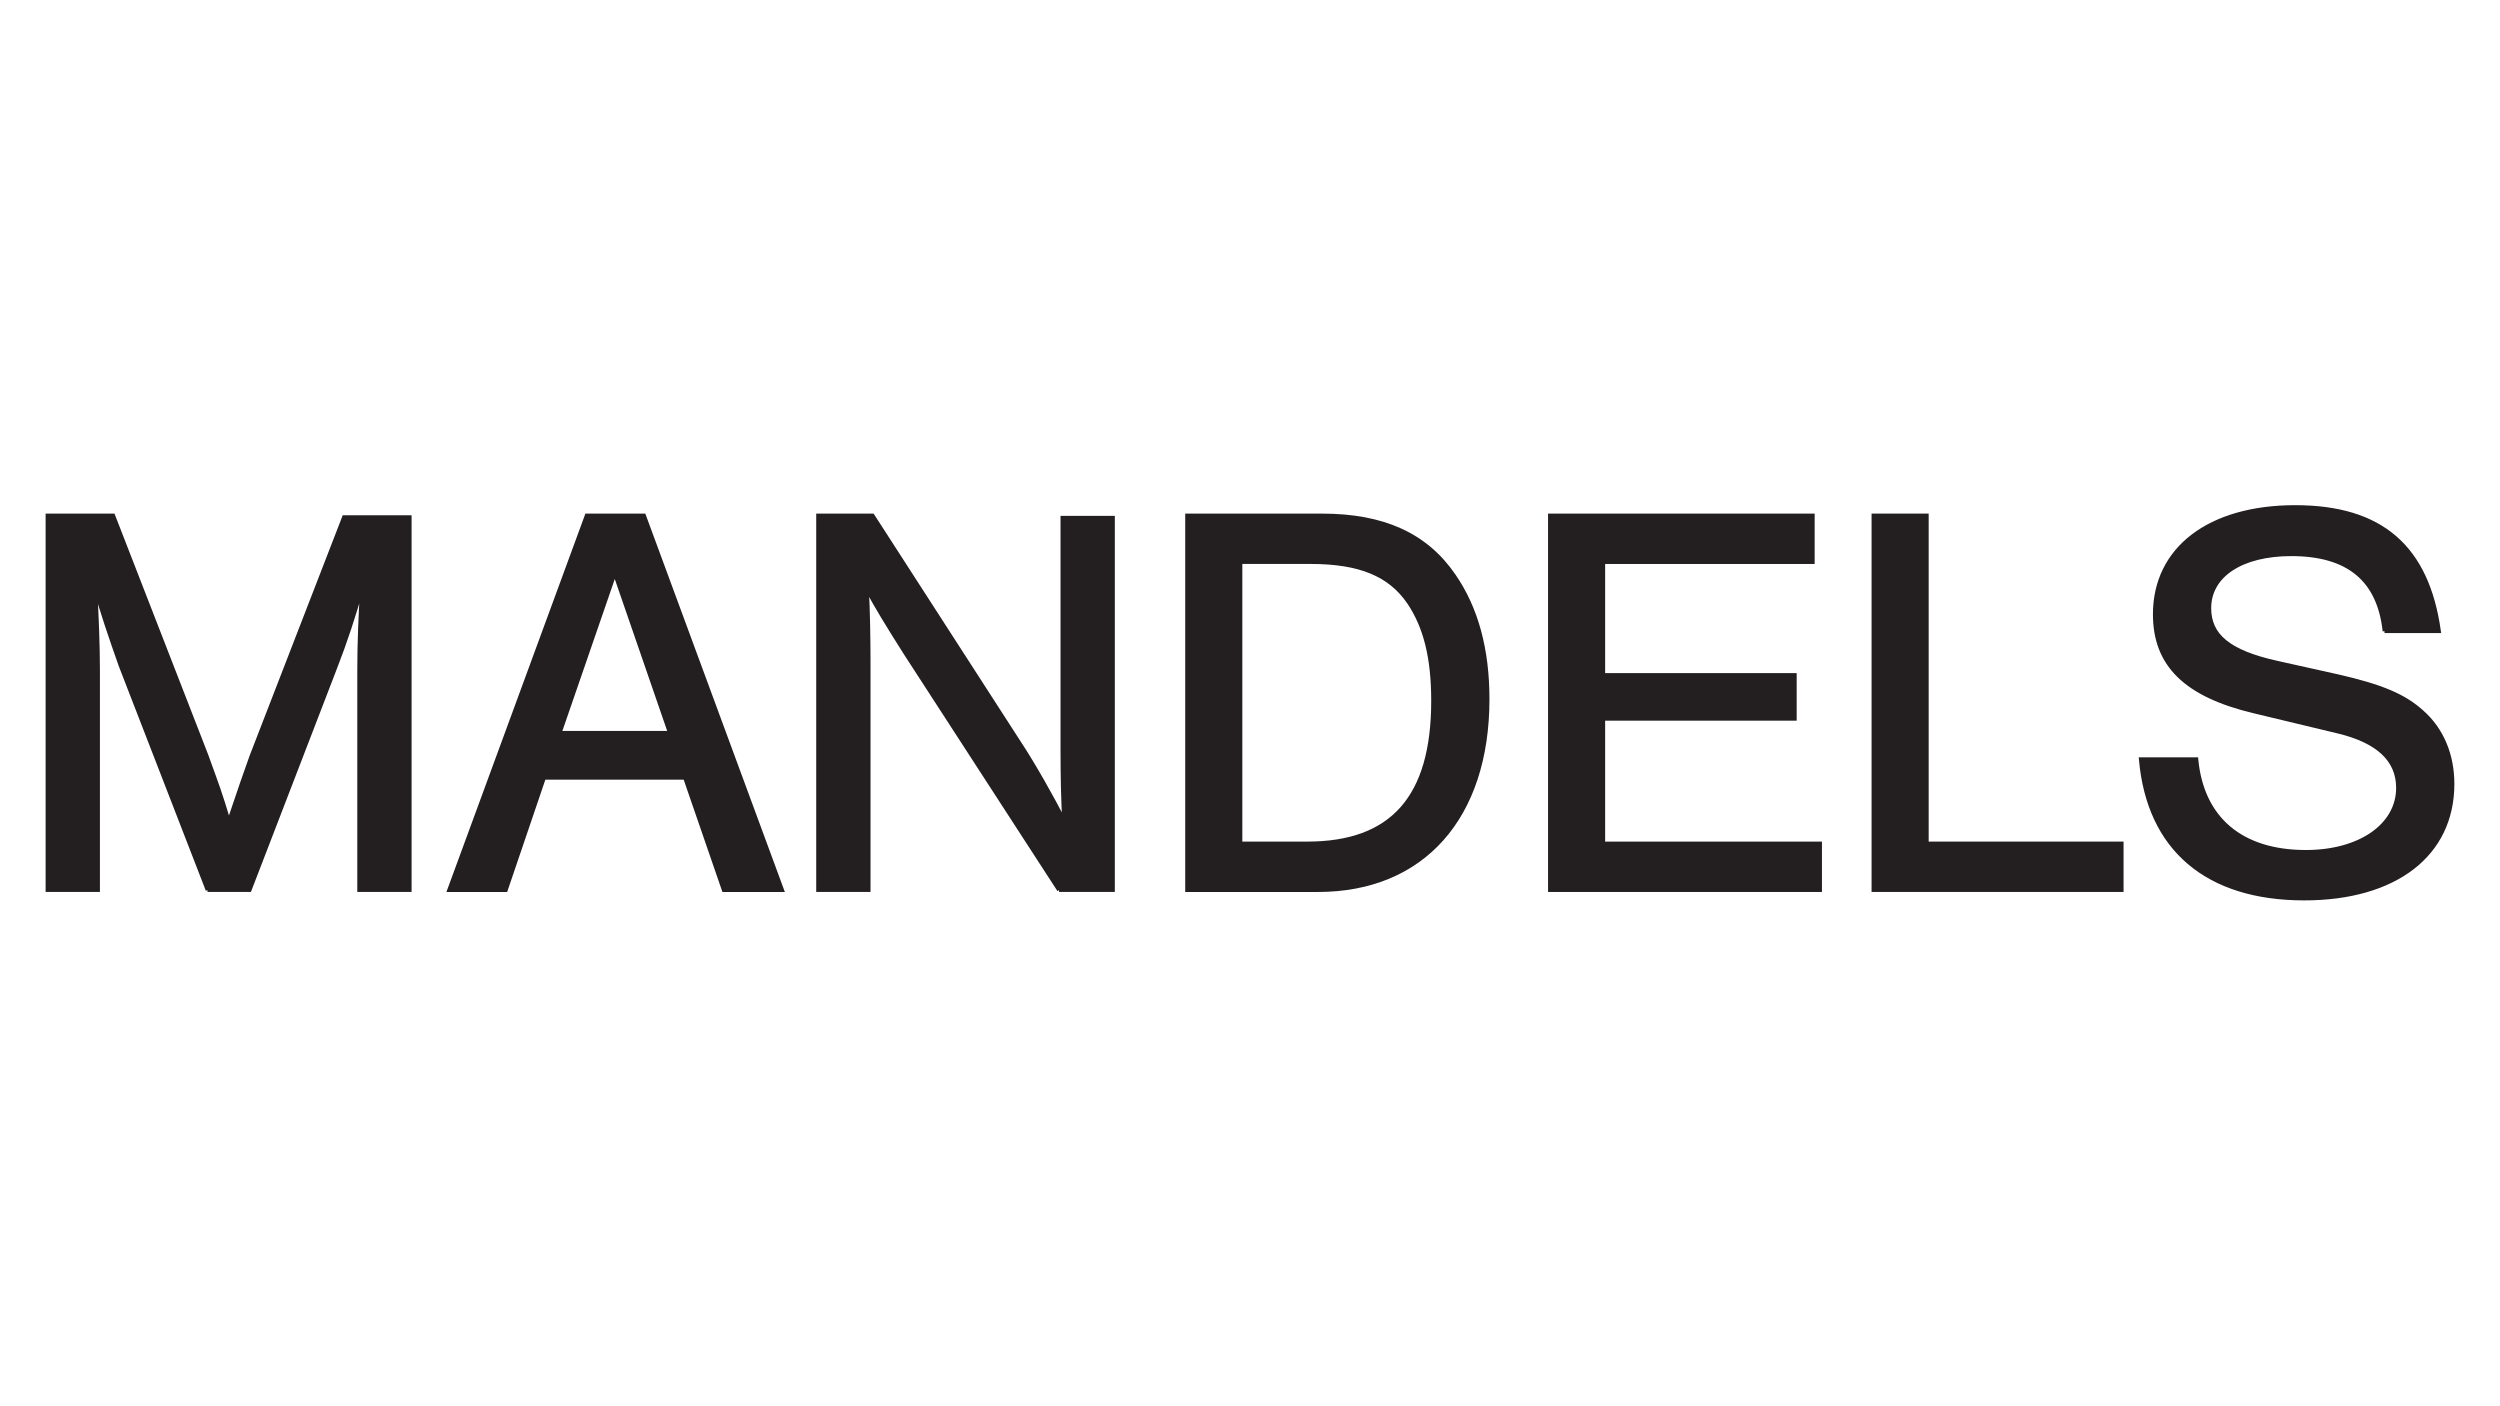
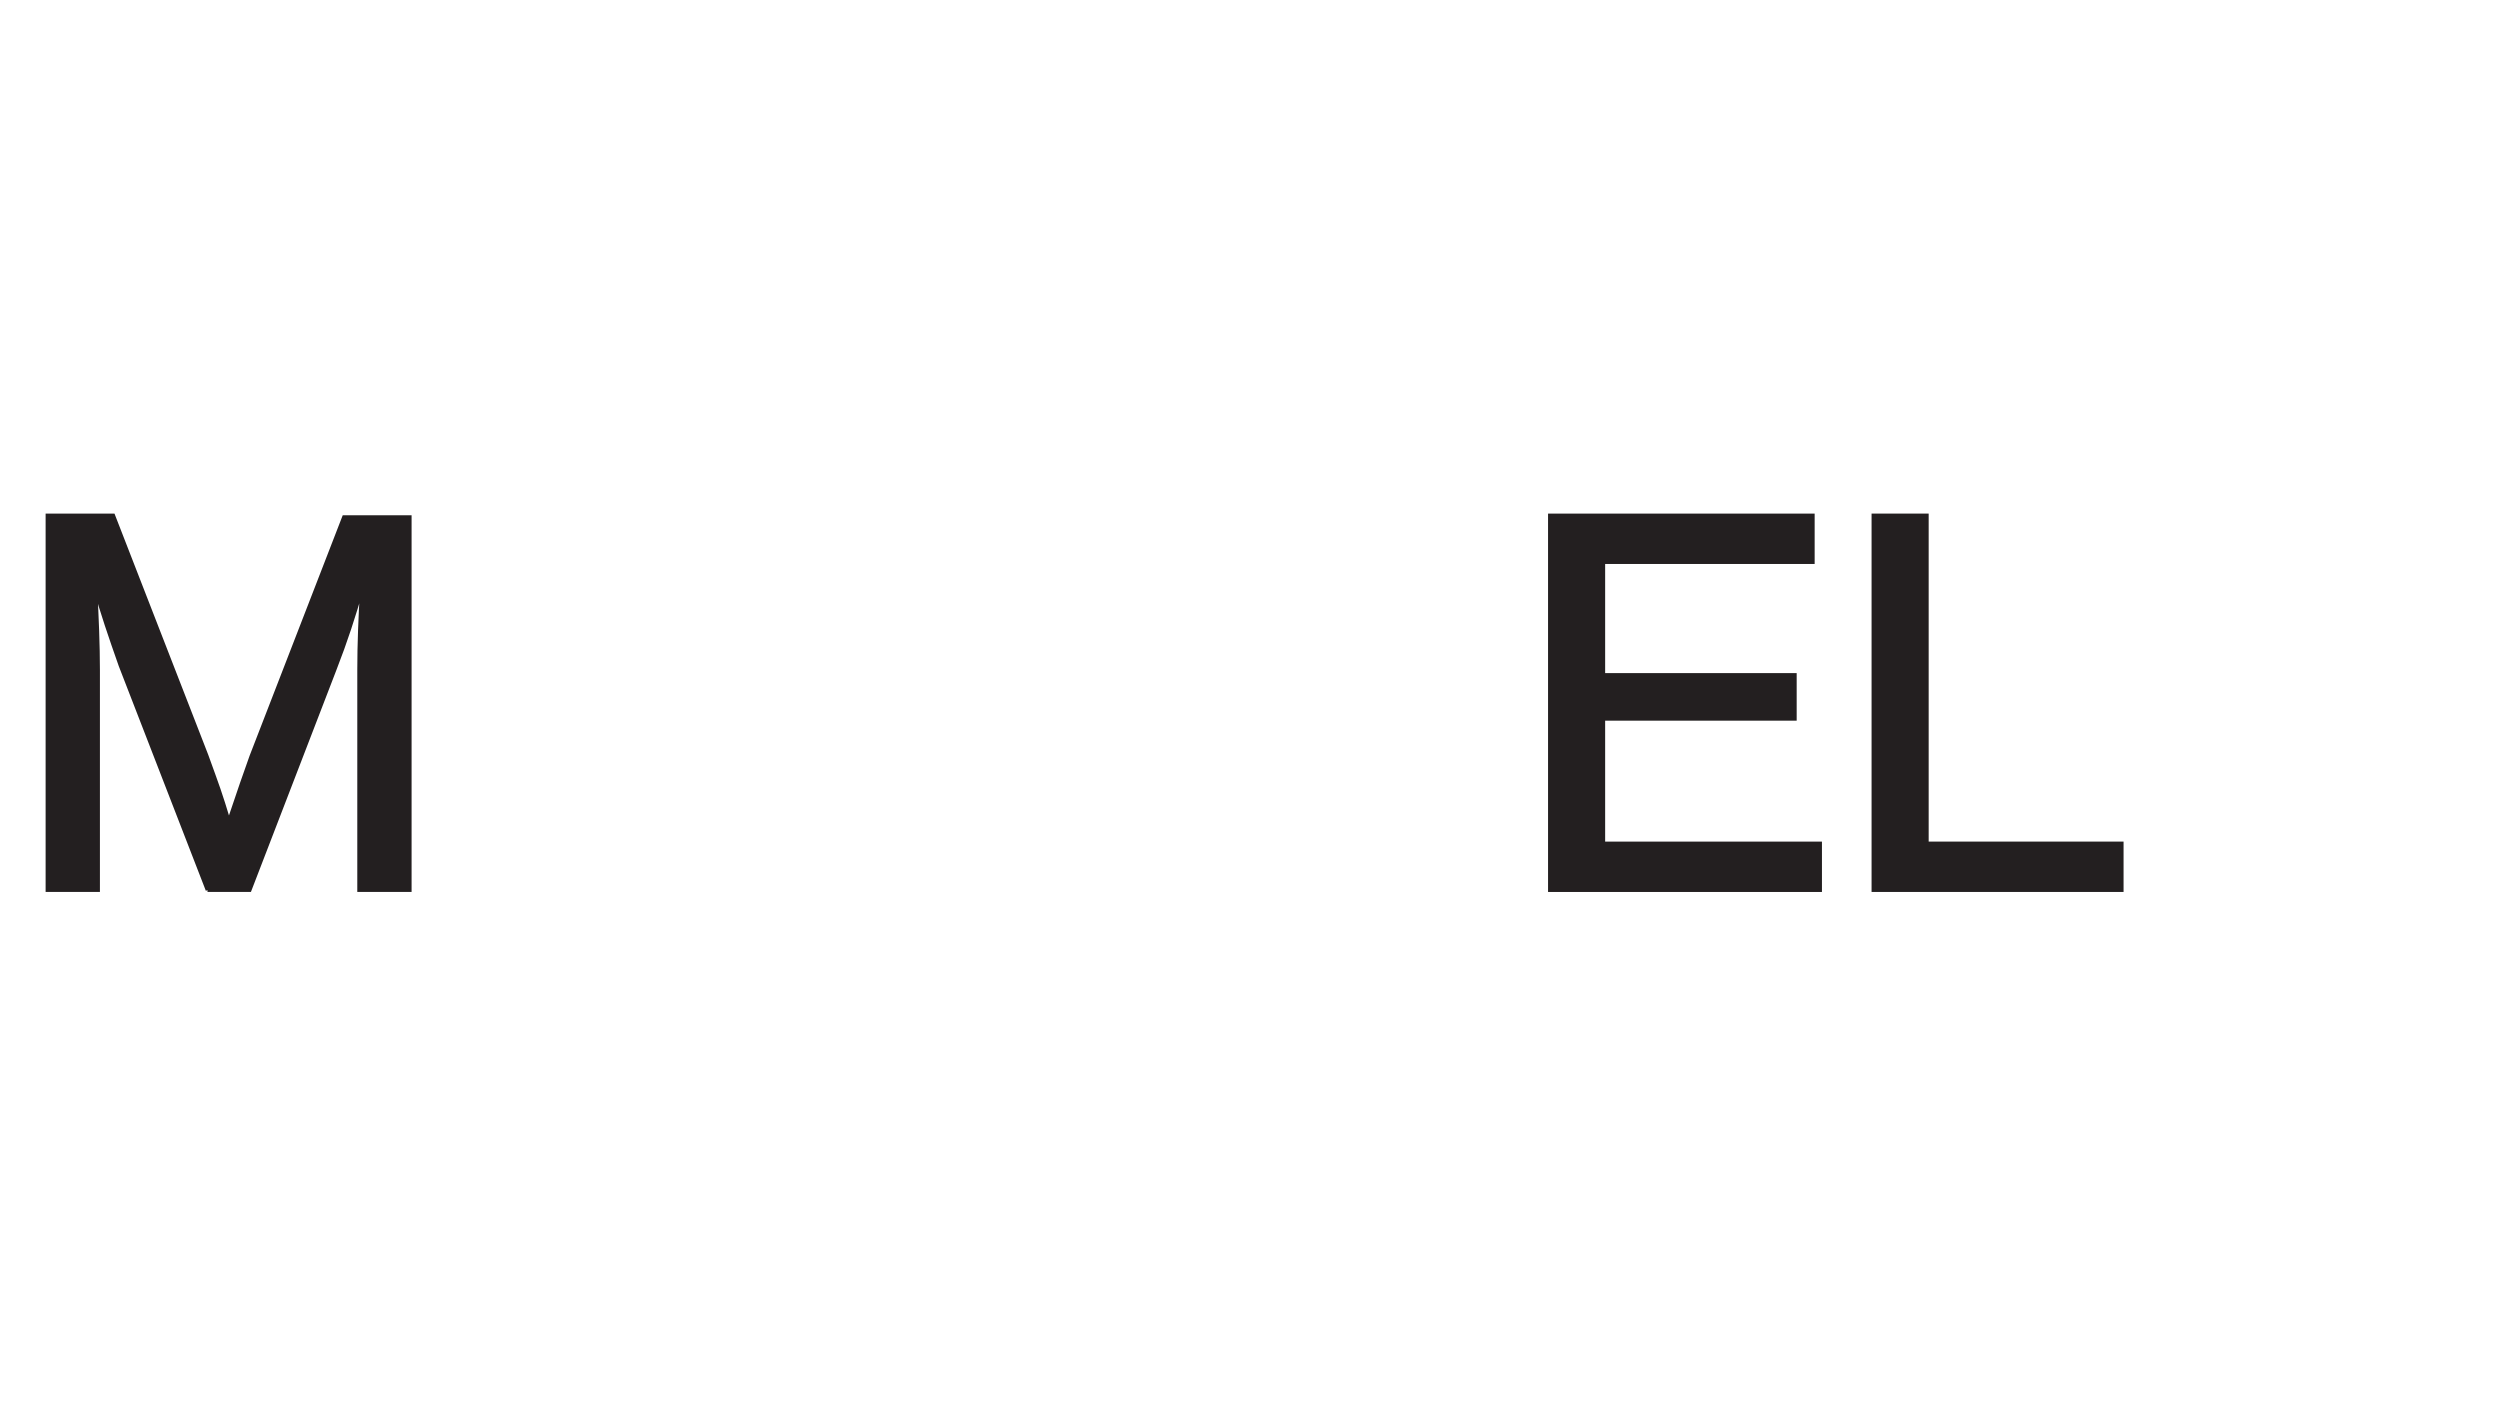
<svg xmlns="http://www.w3.org/2000/svg" id="Layer_1" data-name="Layer 1" viewBox="0 0 1366 768">
  <path d="M113.42,486.34l-47.57-122.75c-5.52-15.65-10.13-29.15-13.81-42.35.92,15.34,1.53,31.92,1.53,44.8v120.3h-27.62v-204.69h35.9l50.94,131.04c6.44,17.8,7.36,19.95,12.27,36.21,6.14-18.41,8.59-25.16,12.28-35.6l50.63-130.73h35.9v203.77h-27.62v-120.3c0-14.12.61-28.85,1.53-44.8-4.91,16.57-8.59,28.23-15.04,44.8l-46.34,120.3h-23.02Z" style="fill: #231f20; stroke: #231f20; stroke-miterlimit: 10; stroke-width: 2.05px;" />
-   <path d="M297.25,424.97l-20.87,61.38h-30.99l75.19-204.69h31.3l75.49,204.69h-31.91l-21.17-61.38h-77.03ZM335.91,313.26l-30.07,87.15h60.15l-30.07-87.15Z" style="fill: #231f20; stroke: #231f20; stroke-miterlimit: 10; stroke-width: 2.05px;" />
-   <path d="M578.66,486.34l-83.78-129.2c-10.13-15.96-16.26-26.08-21.17-35.29.61,9.21.92,28.54.92,38.67v125.82h-27.62v-204.69h29.77l80.4,124.59c7.67,11.66,18.11,30.07,24.24,42.35-.61-11.35-.92-23.94-.92-38.36v-127.35h27.62v203.46h-29.46Z" style="fill: #231f20; stroke: #231f20; stroke-miterlimit: 10; stroke-width: 2.05px;" />
-   <path d="M648.63,281.66h73.65c33.45,0,56.77,10.43,72.12,32.84,12.28,17.8,18.41,40.2,18.41,67.51,0,64.44-35.29,104.34-92.68,104.34h-71.5v-204.69ZM714.3,460.87c46.34,0,68.74-25.16,68.74-77.95,0-23.63-4.3-40.51-13.2-53.7-10.43-15.34-27-22.1-53.7-22.1h-38.36v153.75h36.52Z" style="fill: #231f20; stroke: #231f20; stroke-miterlimit: 10; stroke-width: 2.05px;" />
  <path d="M990.5,307.13h-114.47v61.68h104.65v23.94h-104.65v68.13h118.46v25.47h-147.61v-204.69h143.62v25.47Z" style="fill: #231f20; stroke: #231f20; stroke-miterlimit: 10; stroke-width: 2.05px;" />
  <path d="M1052.8,460.87h106.49v25.47h-135.64v-204.69h29.15v179.22Z" style="fill: #231f20; stroke: #231f20; stroke-miterlimit: 10; stroke-width: 2.05px;" />
-   <path d="M1302.91,344.87c-3.07-28.23-19.95-42.04-50.94-42.04-27.31,0-44.8,11.66-44.8,29.46,0,15.04,10.74,23.94,36.82,29.77l33.14,7.37c24.24,5.52,36.52,10.74,46.34,19.64,10.74,9.51,16.57,23.32,16.57,39.28,0,38.67-31.3,62.6-81.02,62.6-53.09,0-85-27-89.3-76.11h30.38c3.07,32.53,24.55,50.63,59.84,50.63,29.46,0,50.33-14.42,50.33-34.98,0-15.34-11.05-25.47-32.53-30.69l-46.03-11.05c-37.44-8.9-54.32-25.47-54.32-53.09,0-35.9,29.77-58.61,76.72-58.61s72.12,21.79,78.56,67.82h-29.77Z" style="fill: #231f20; stroke: #231f20; stroke-miterlimit: 10; stroke-width: 2.05px;" />
</svg>